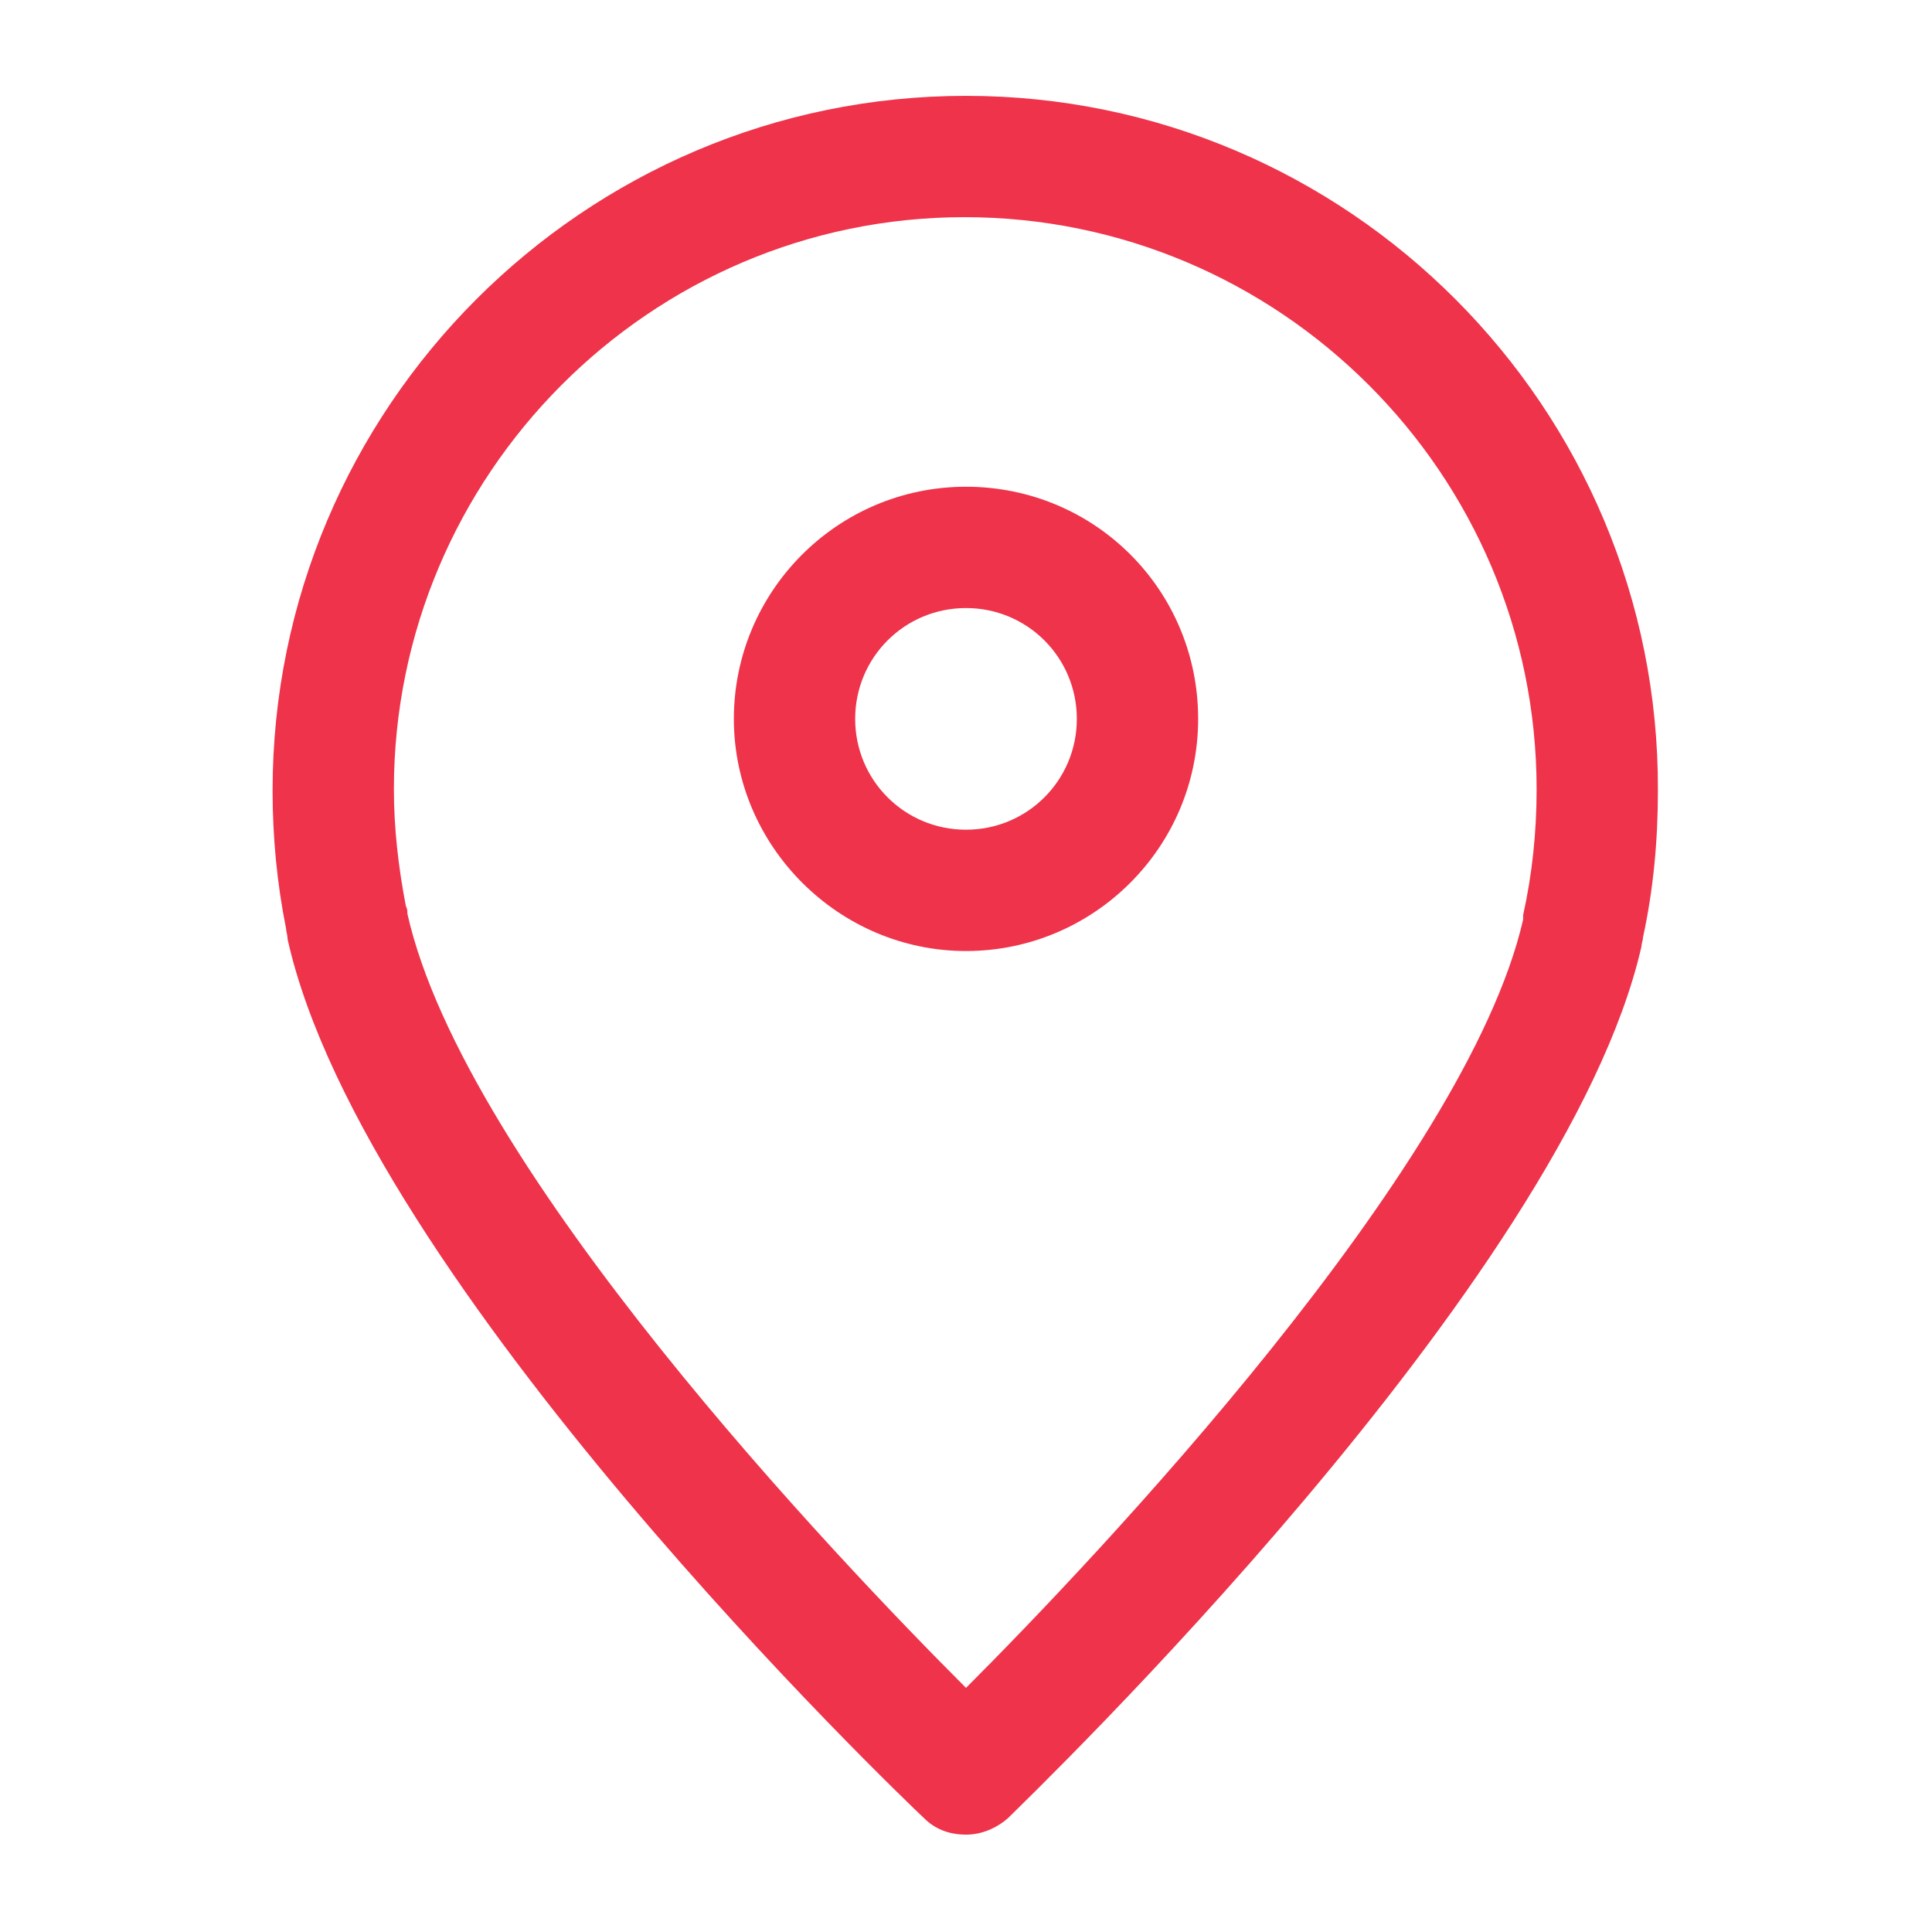
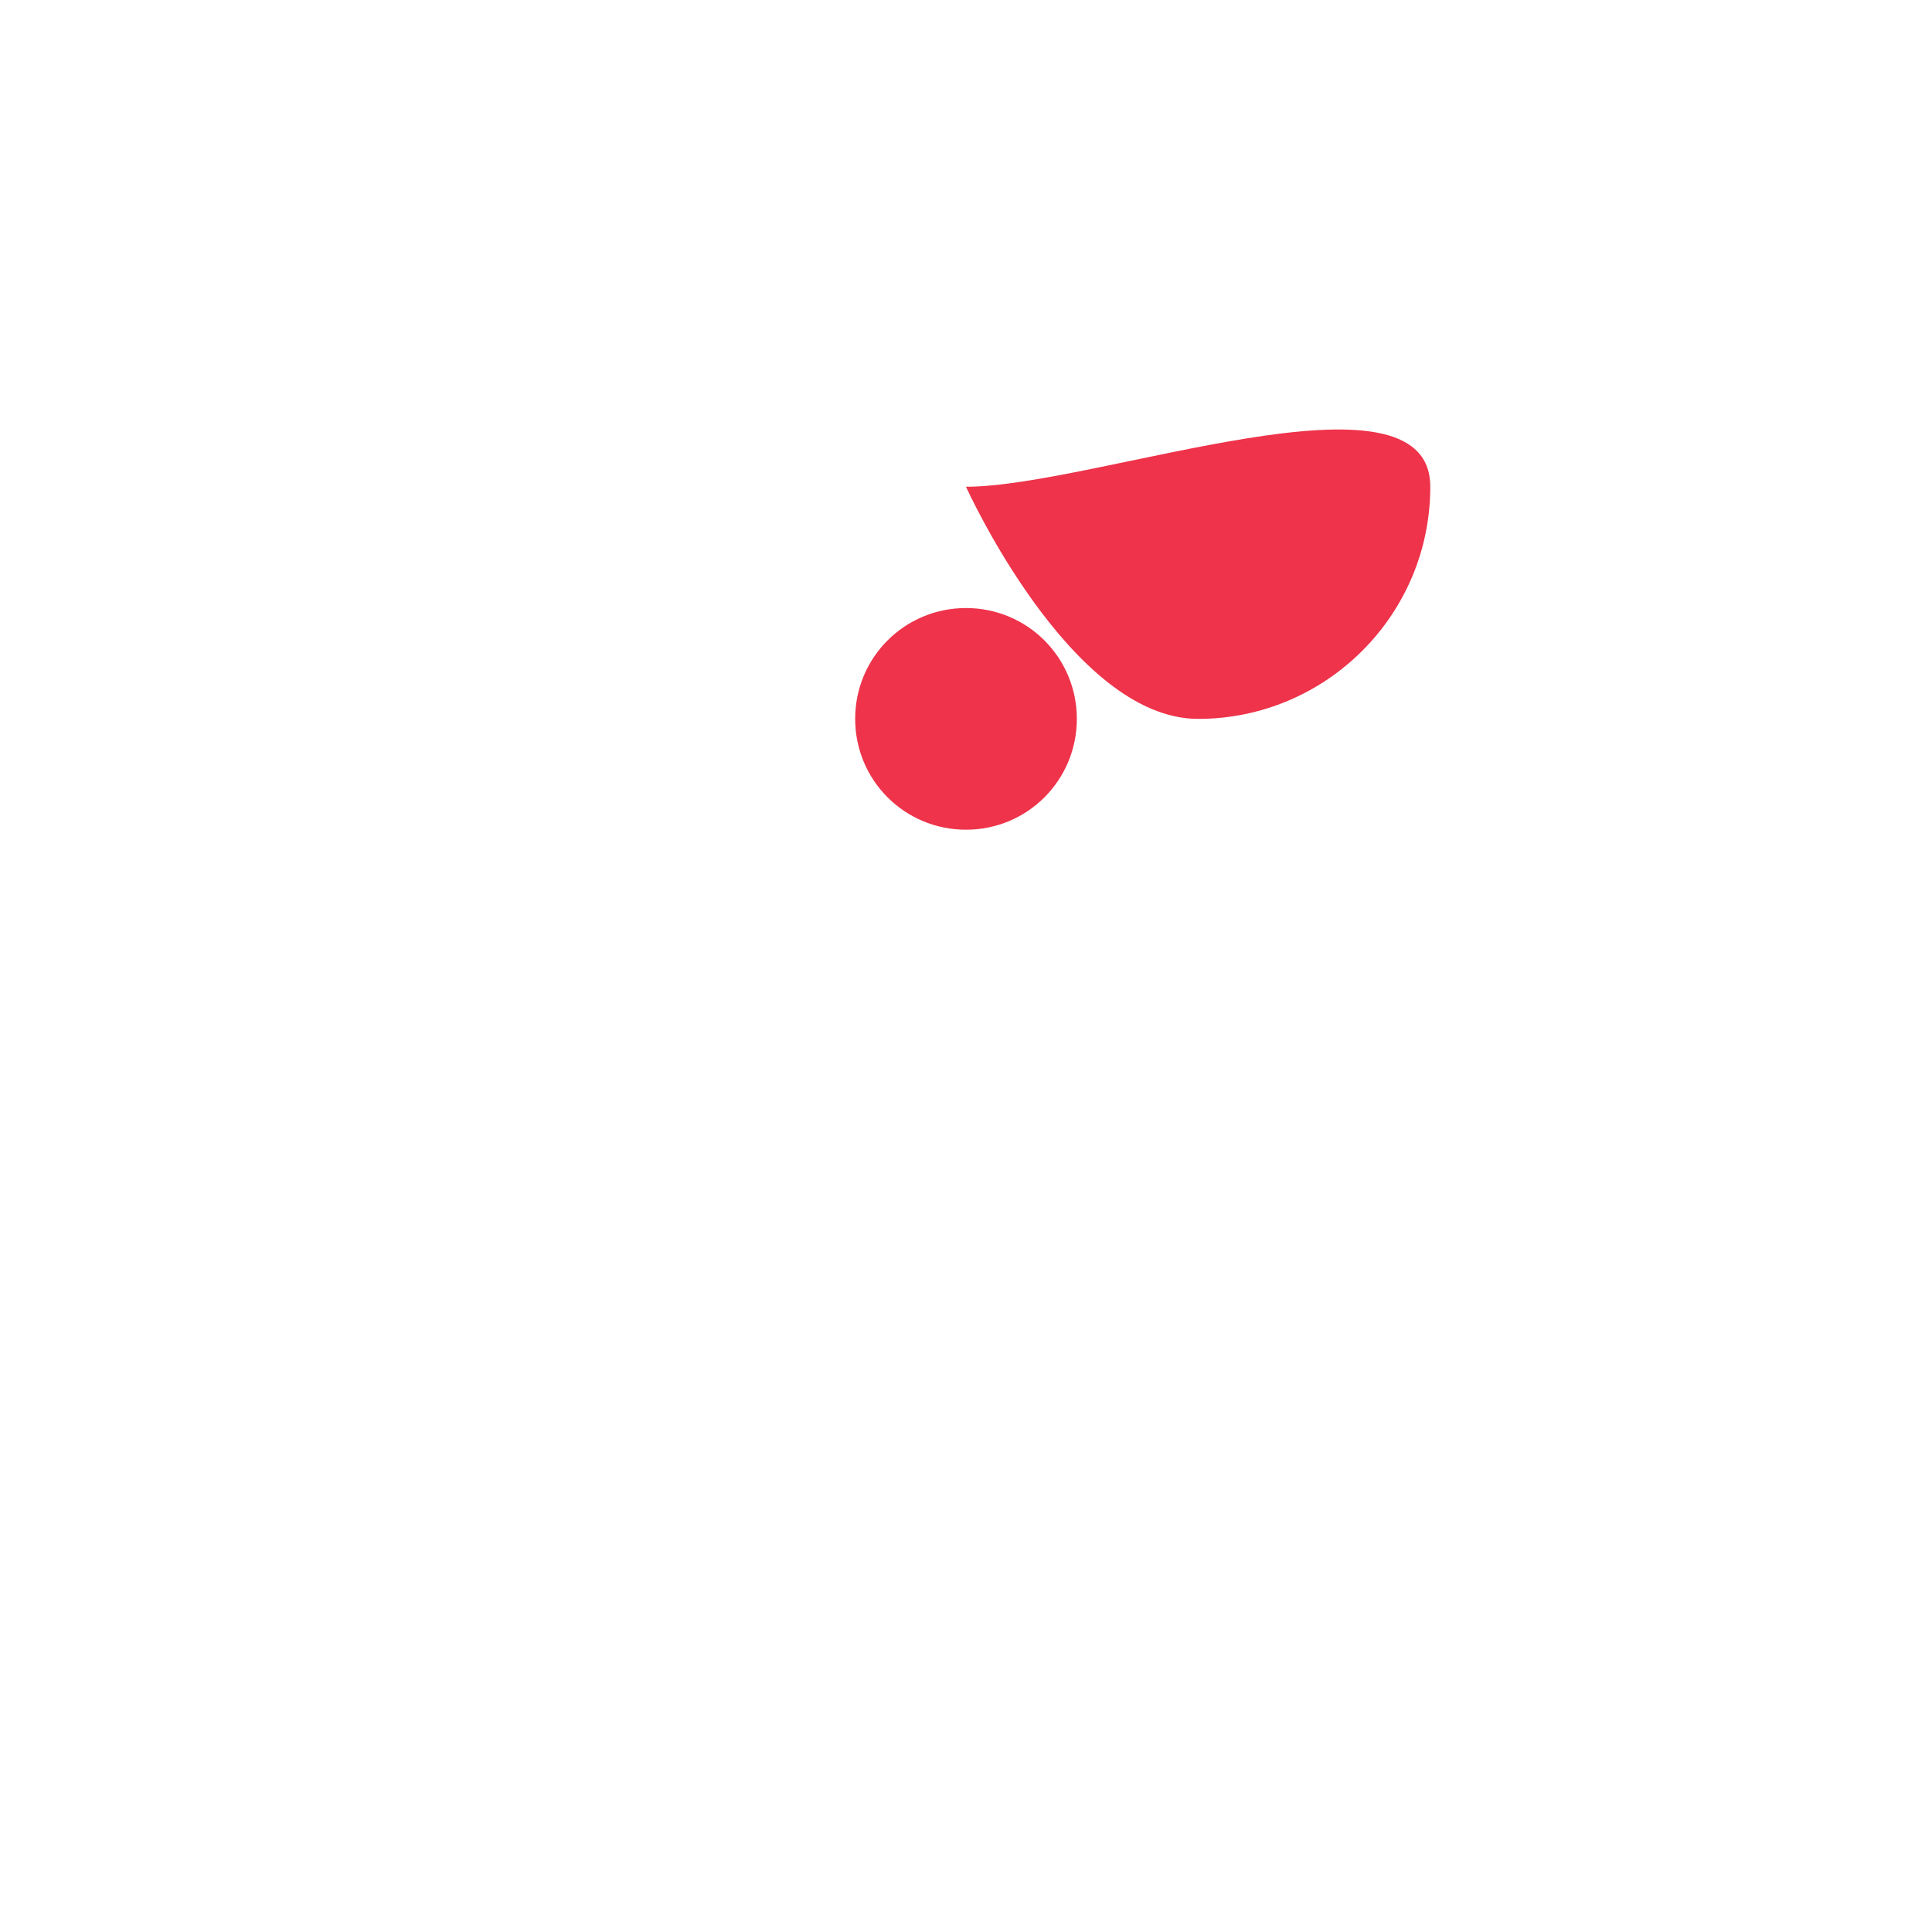
<svg xmlns="http://www.w3.org/2000/svg" version="1.1" id="Layer_1" x="0px" y="0px" width="512px" height="512px" viewBox="0 0 512 512" enable-background="new 0 0 512 512" xml:space="preserve">
  <g>
    <g>
-       <path fill="#EE334A" d="M256,25.401c-101.209,0-183.764,82.555-183.764,184.161c0,12.304,1.19,24.608,3.572,36.515    c0,0.793,0.397,1.587,0.397,2.778c20.242,90.89,162.729,227.423,168.682,232.98c3.175,3.175,7.145,4.365,11.113,4.365    s7.938-1.587,11.113-4.365c5.953-5.954,147.646-142.09,167.889-230.996c0-0.794,0.396-1.587,0.396-2.381    c2.778-12.701,3.969-25.798,3.969-38.896C439.765,107.957,357.209,25.401,256,25.401z M403.646,242.505c0,0.794,0,0.397,0,1.191    C388.564,309.582,289.736,413.568,256,447.306c-33.736-33.737-132.961-137.724-148.043-205.197c0-0.794,0-1.19-0.397-1.984    c-1.984-10.319-3.175-20.639-3.175-30.958c0-83.349,67.87-151.616,151.218-151.616c83.349,0,151.616,67.87,151.616,151.616    C407.219,220.676,406.028,231.789,403.646,242.505L403.646,242.505z" />
-       <path fill="#EE334A" d="M256,128.992c-34.133,0-61.52,27.783-61.52,61.52s27.783,61.52,61.52,61.52s61.52-27.386,61.52-61.52    S290.133,128.992,256,128.992z M256,219.882c-16.273,0-29.371-13.098-29.371-29.371s13.098-29.371,29.371-29.371    c16.273,0,29.371,13.098,29.371,29.371S272.273,219.882,256,219.882z" />
+       <path fill="#EE334A" d="M256,128.992s27.783,61.52,61.52,61.52s61.52-27.386,61.52-61.52    S290.133,128.992,256,128.992z M256,219.882c-16.273,0-29.371-13.098-29.371-29.371s13.098-29.371,29.371-29.371    c16.273,0,29.371,13.098,29.371,29.371S272.273,219.882,256,219.882z" />
    </g>
  </g>
</svg>